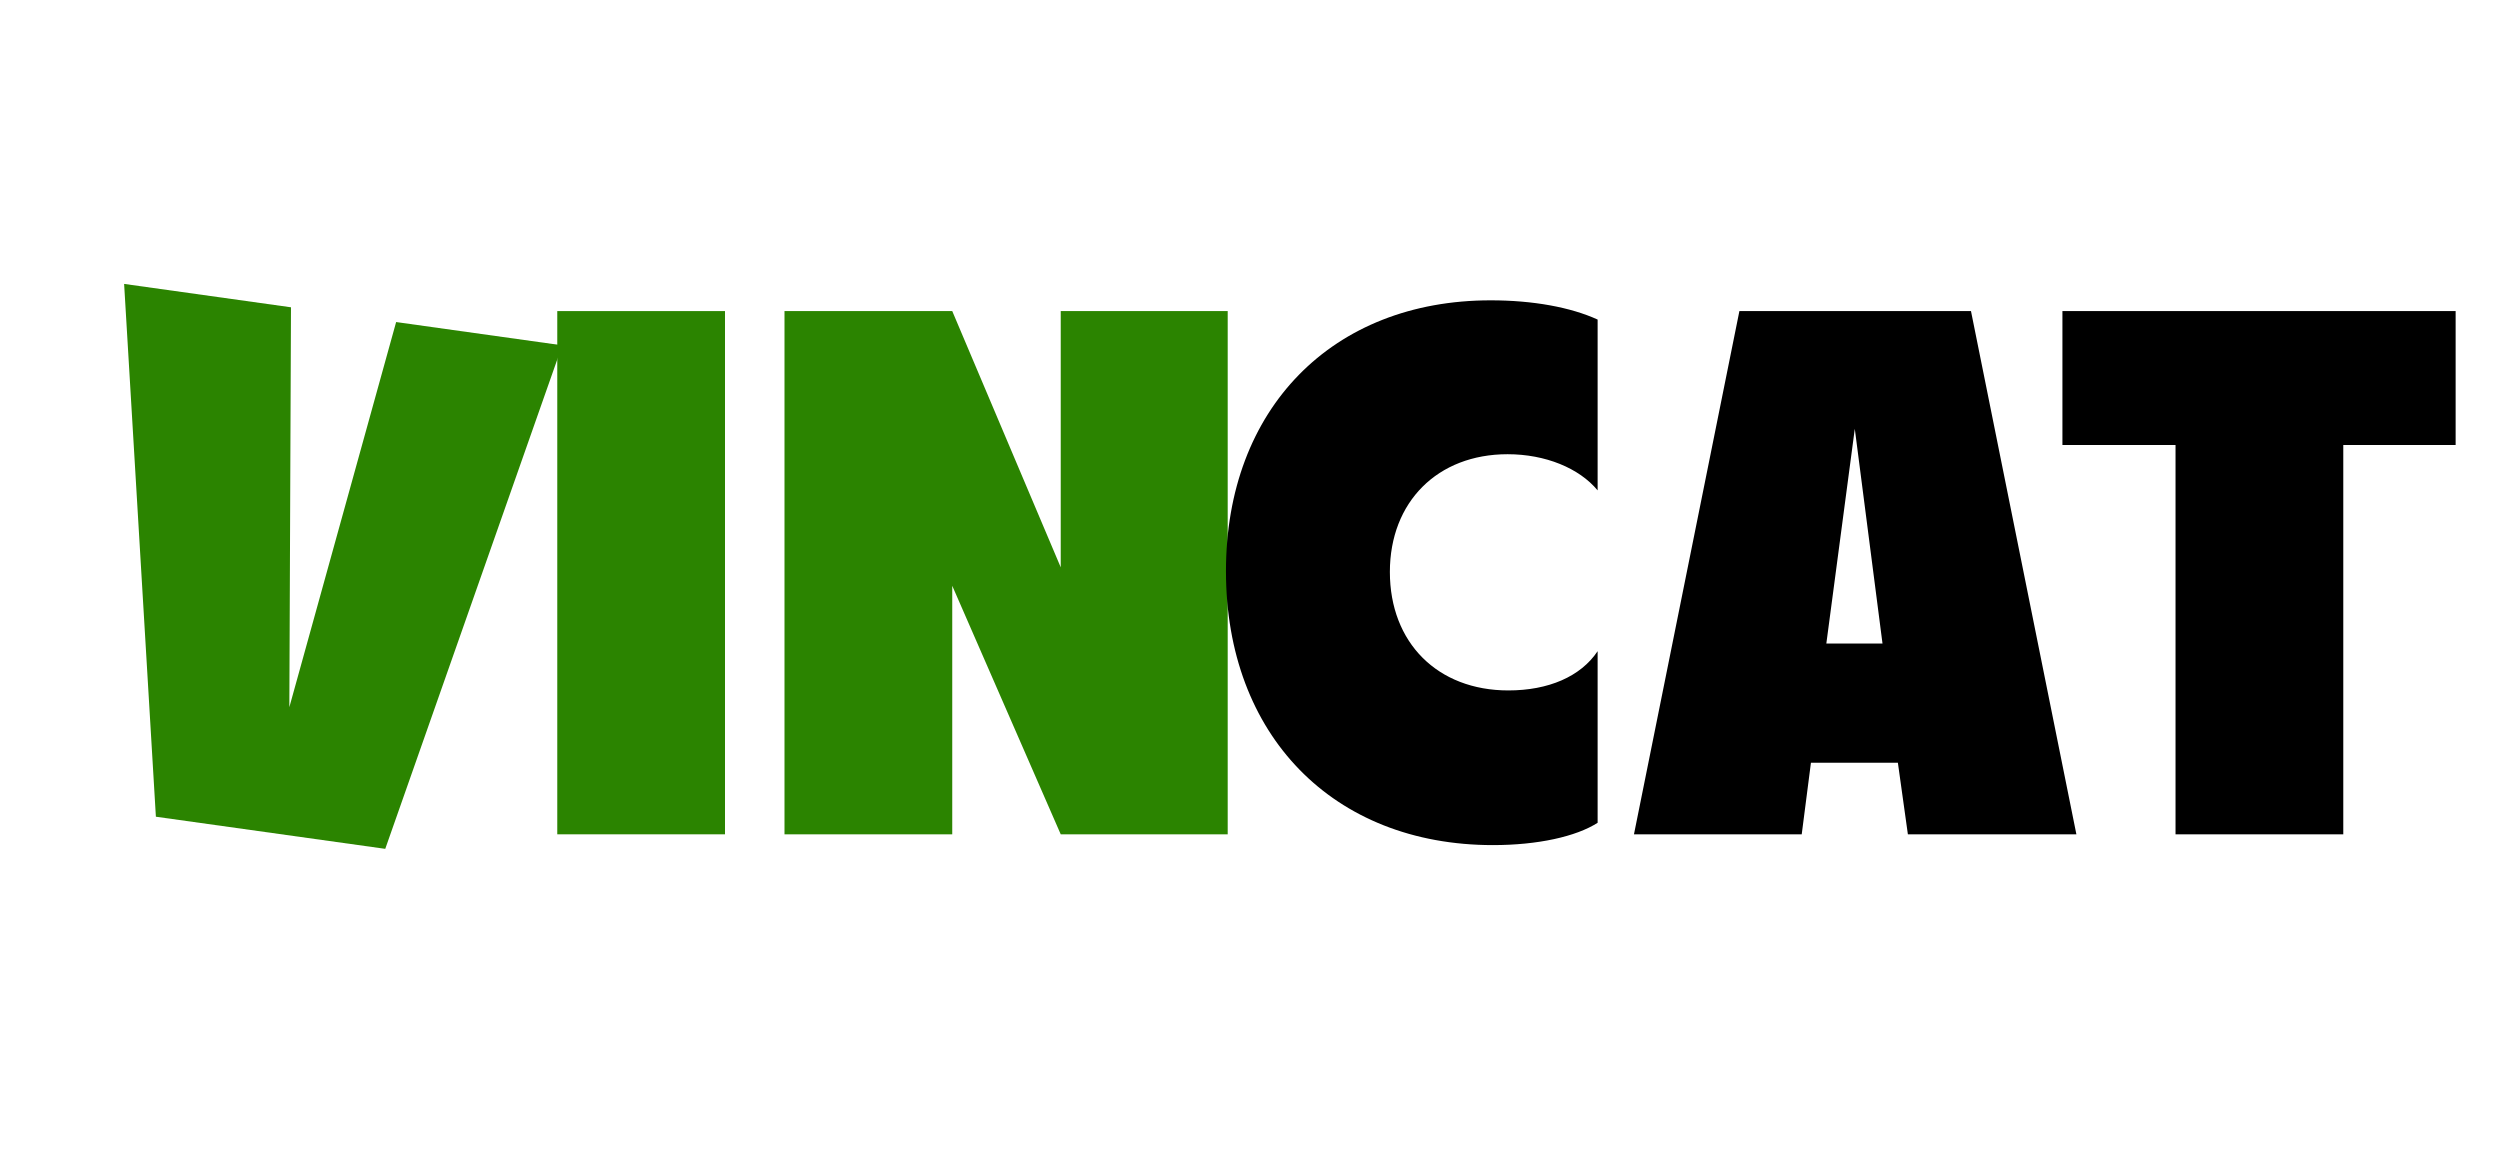
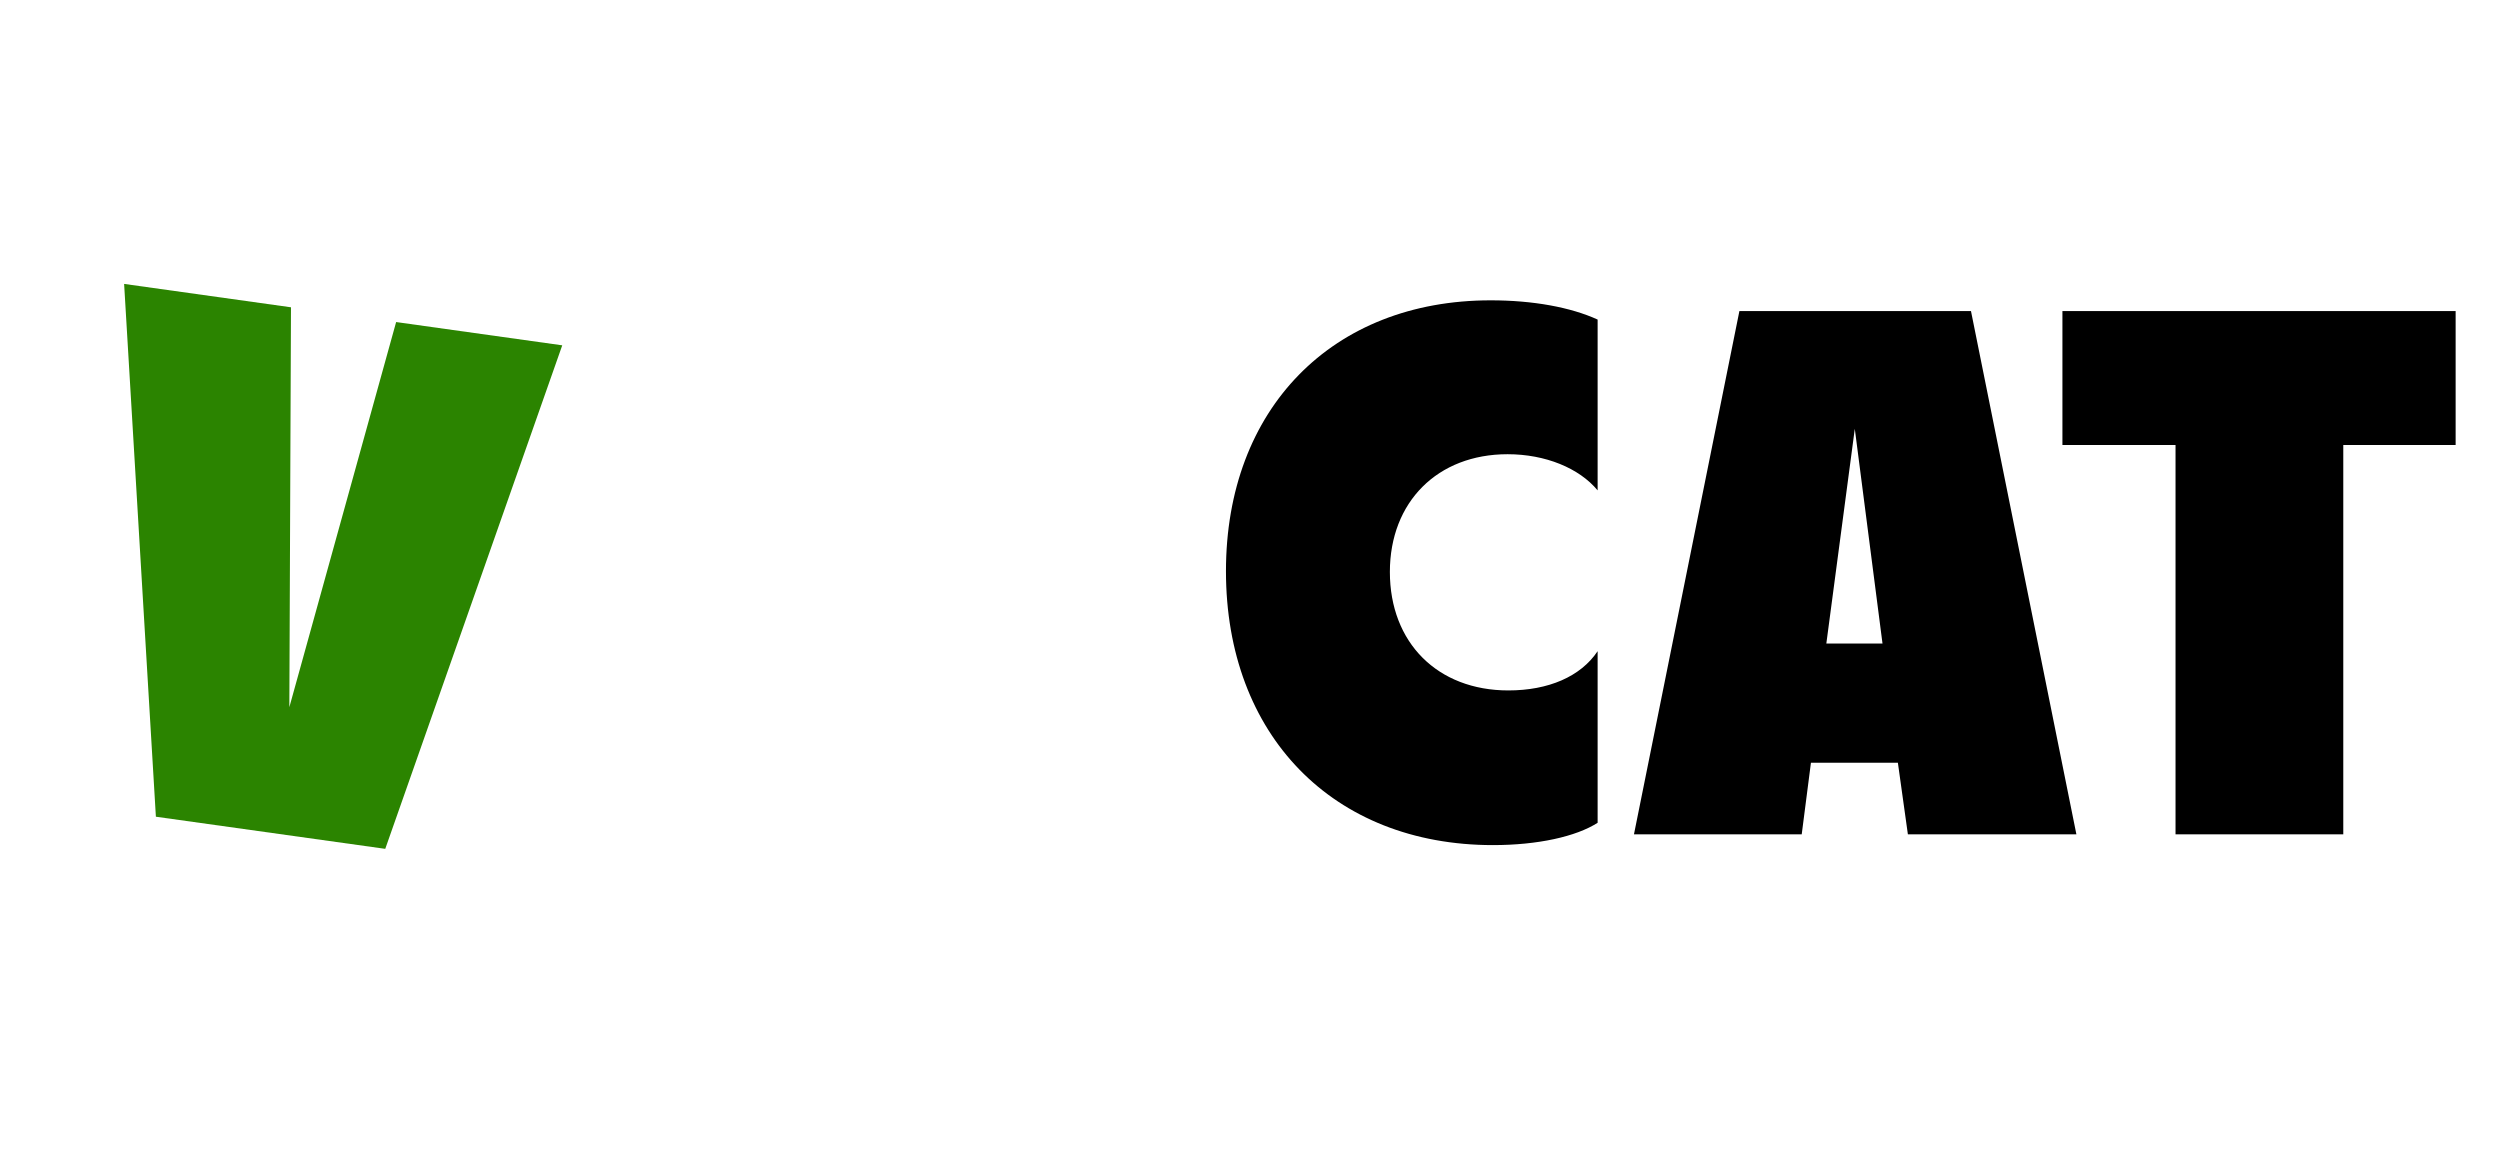
<svg xmlns="http://www.w3.org/2000/svg" width="99" height="46" viewBox="0 0 99 46" fill="none">
-   <path d="M22.068 33.039V12.319H28.71V33.039H22.068Z" fill="#2B8400" />
  <path d="M6.173 32.342L4.915 11.243L11.523 12.169L11.458 28.005L15.687 12.753L22.265 13.675L15.256 33.614L6.173 32.342Z" fill="#2B8400" />
-   <path d="M31.066 33.039V12.319H37.709L42.005 22.466V12.319H48.617V33.039H42.005L37.709 23.197V33.039H31.066Z" fill="#2B8400" />
  <path d="M59.121 33.466C52.784 33.466 48.548 29.108 48.548 22.618C48.548 16.189 52.753 11.893 59.03 11.893C60.706 11.893 62.199 12.167 63.266 12.655V19.419C62.534 18.535 61.194 17.987 59.7 17.987C56.928 17.987 55.039 19.876 55.039 22.649C55.039 25.452 56.928 27.341 59.731 27.341C61.315 27.341 62.595 26.793 63.266 25.787V32.582C62.412 33.13 60.889 33.466 59.121 33.466ZM64.705 33.039L68.88 12.319H78.051L82.225 33.039H75.552L75.156 30.205H71.713L71.348 33.039H64.705ZM72.323 25.483H74.547L73.45 16.981L72.323 25.483ZM86.151 33.039V17.621H81.672V12.319H97.243V17.621H92.794V33.039H86.151Z" fill="black" />
</svg>